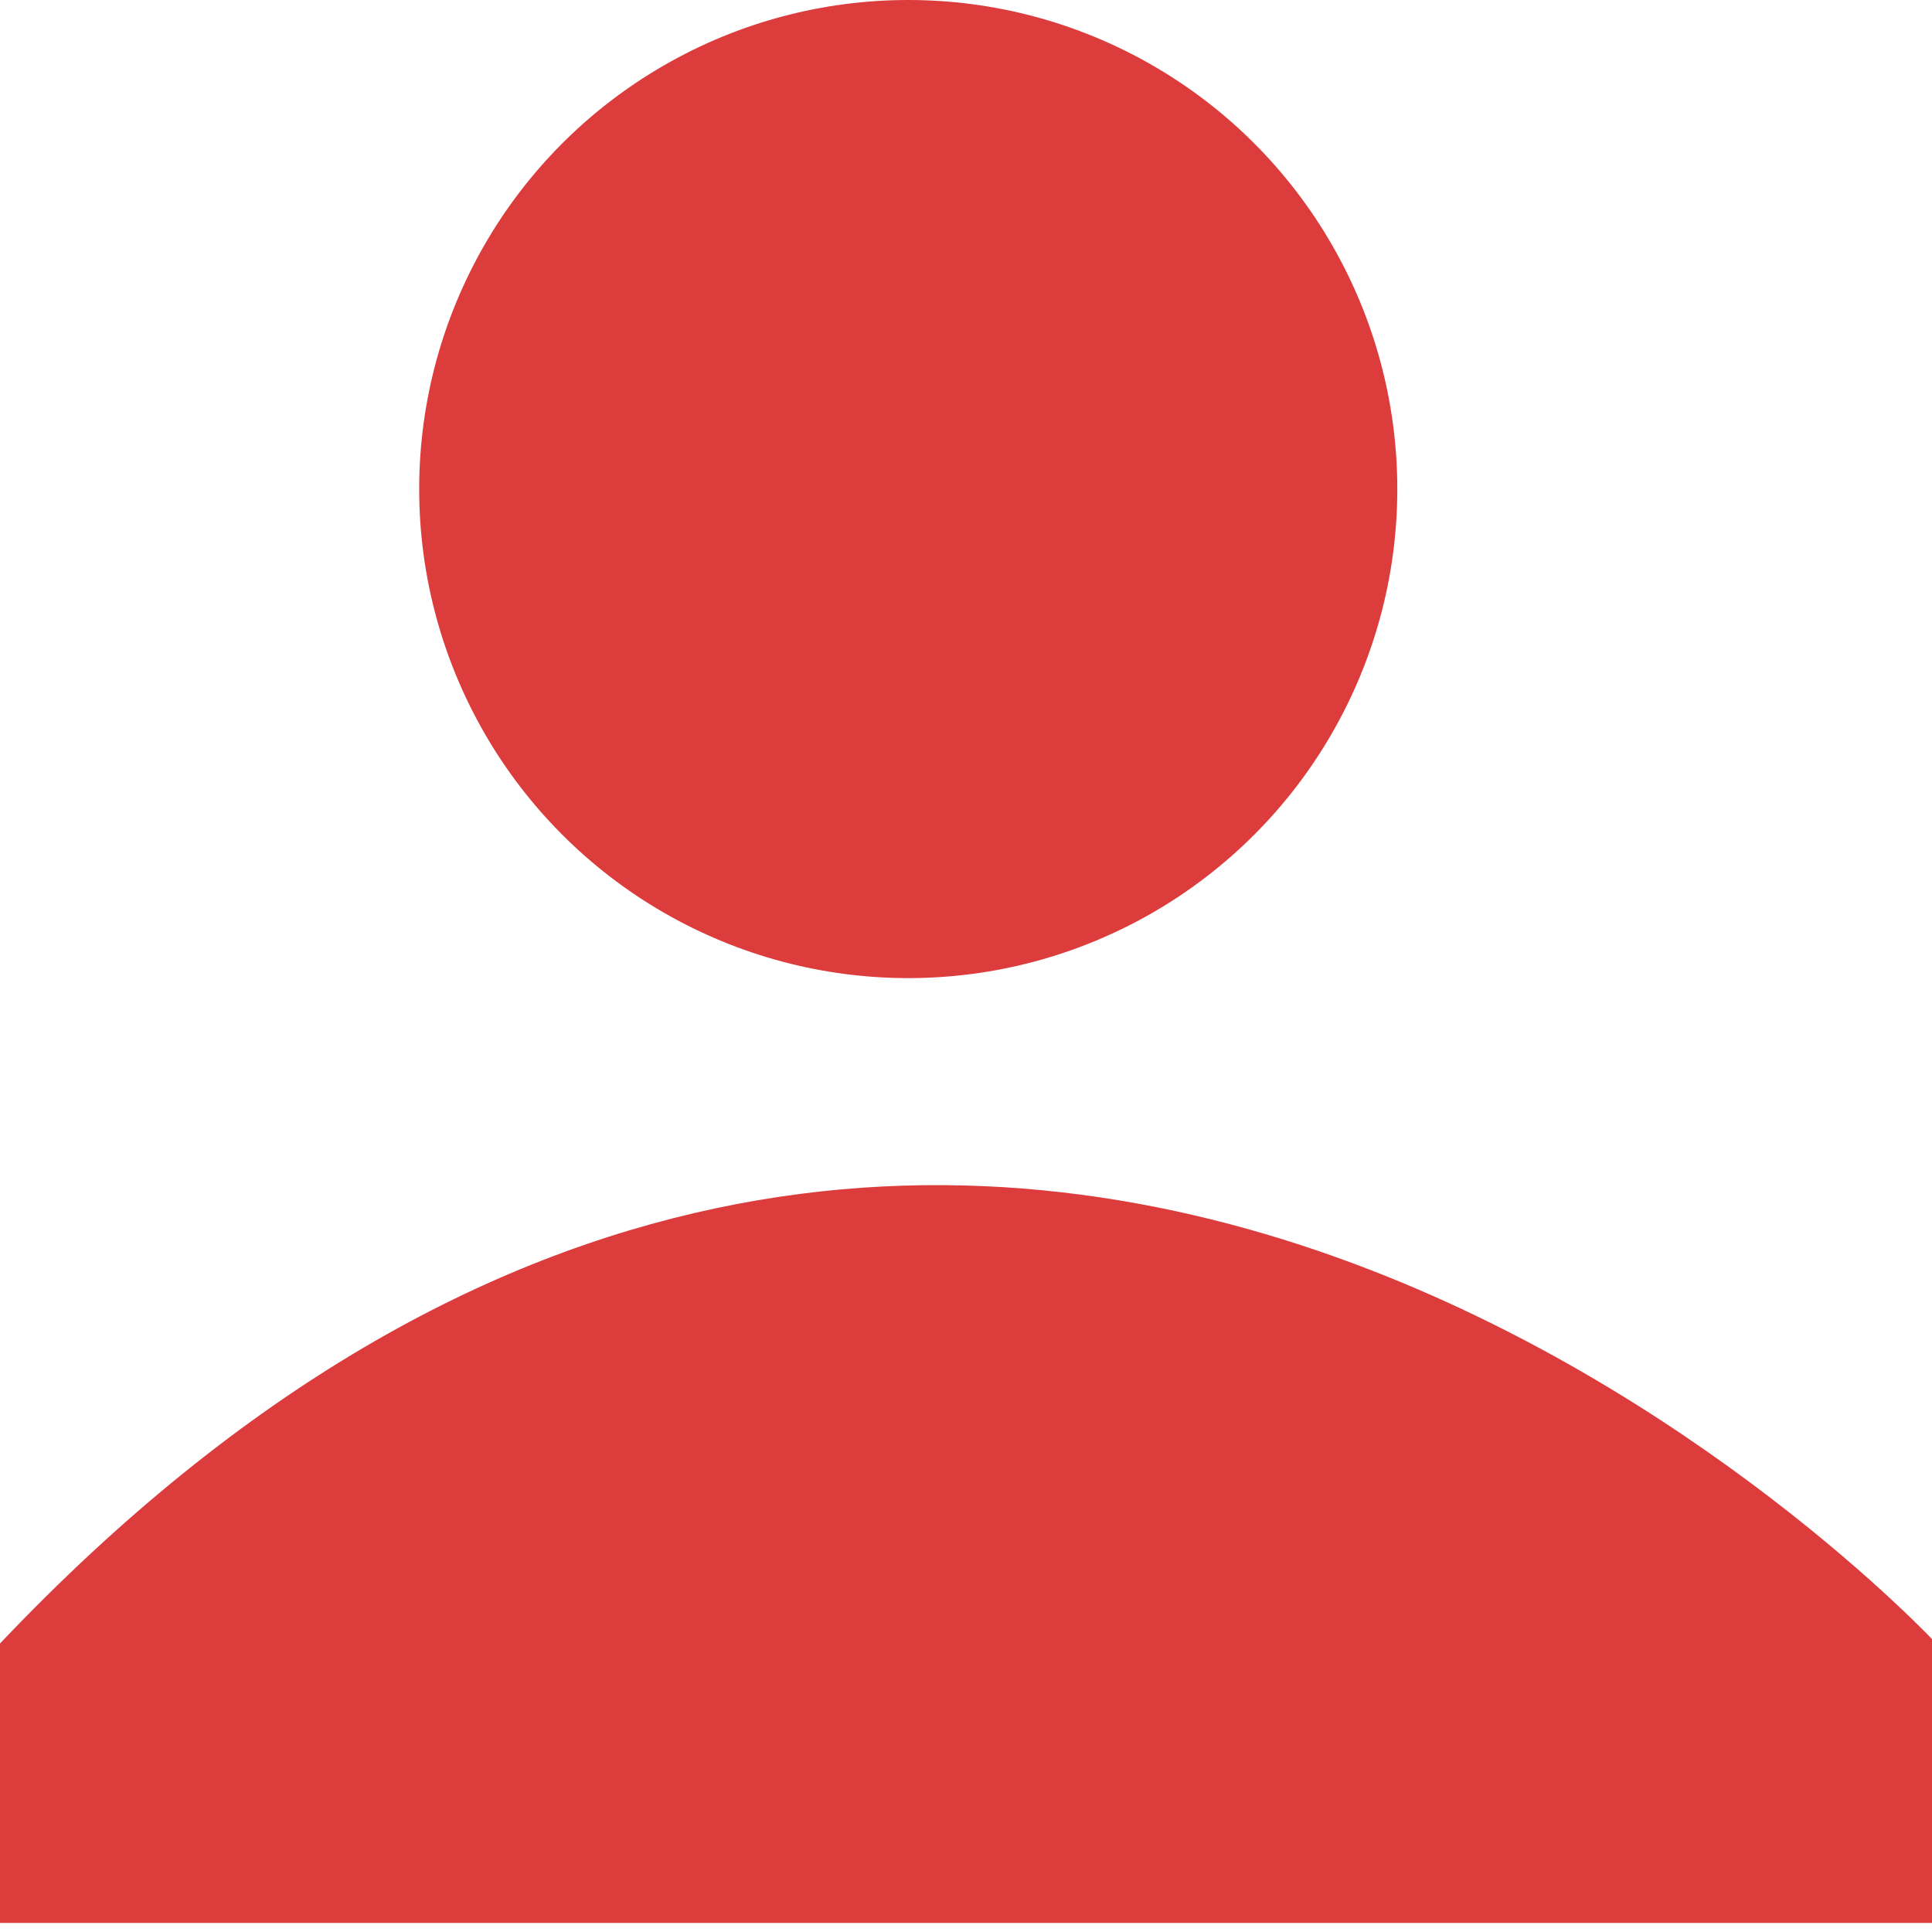
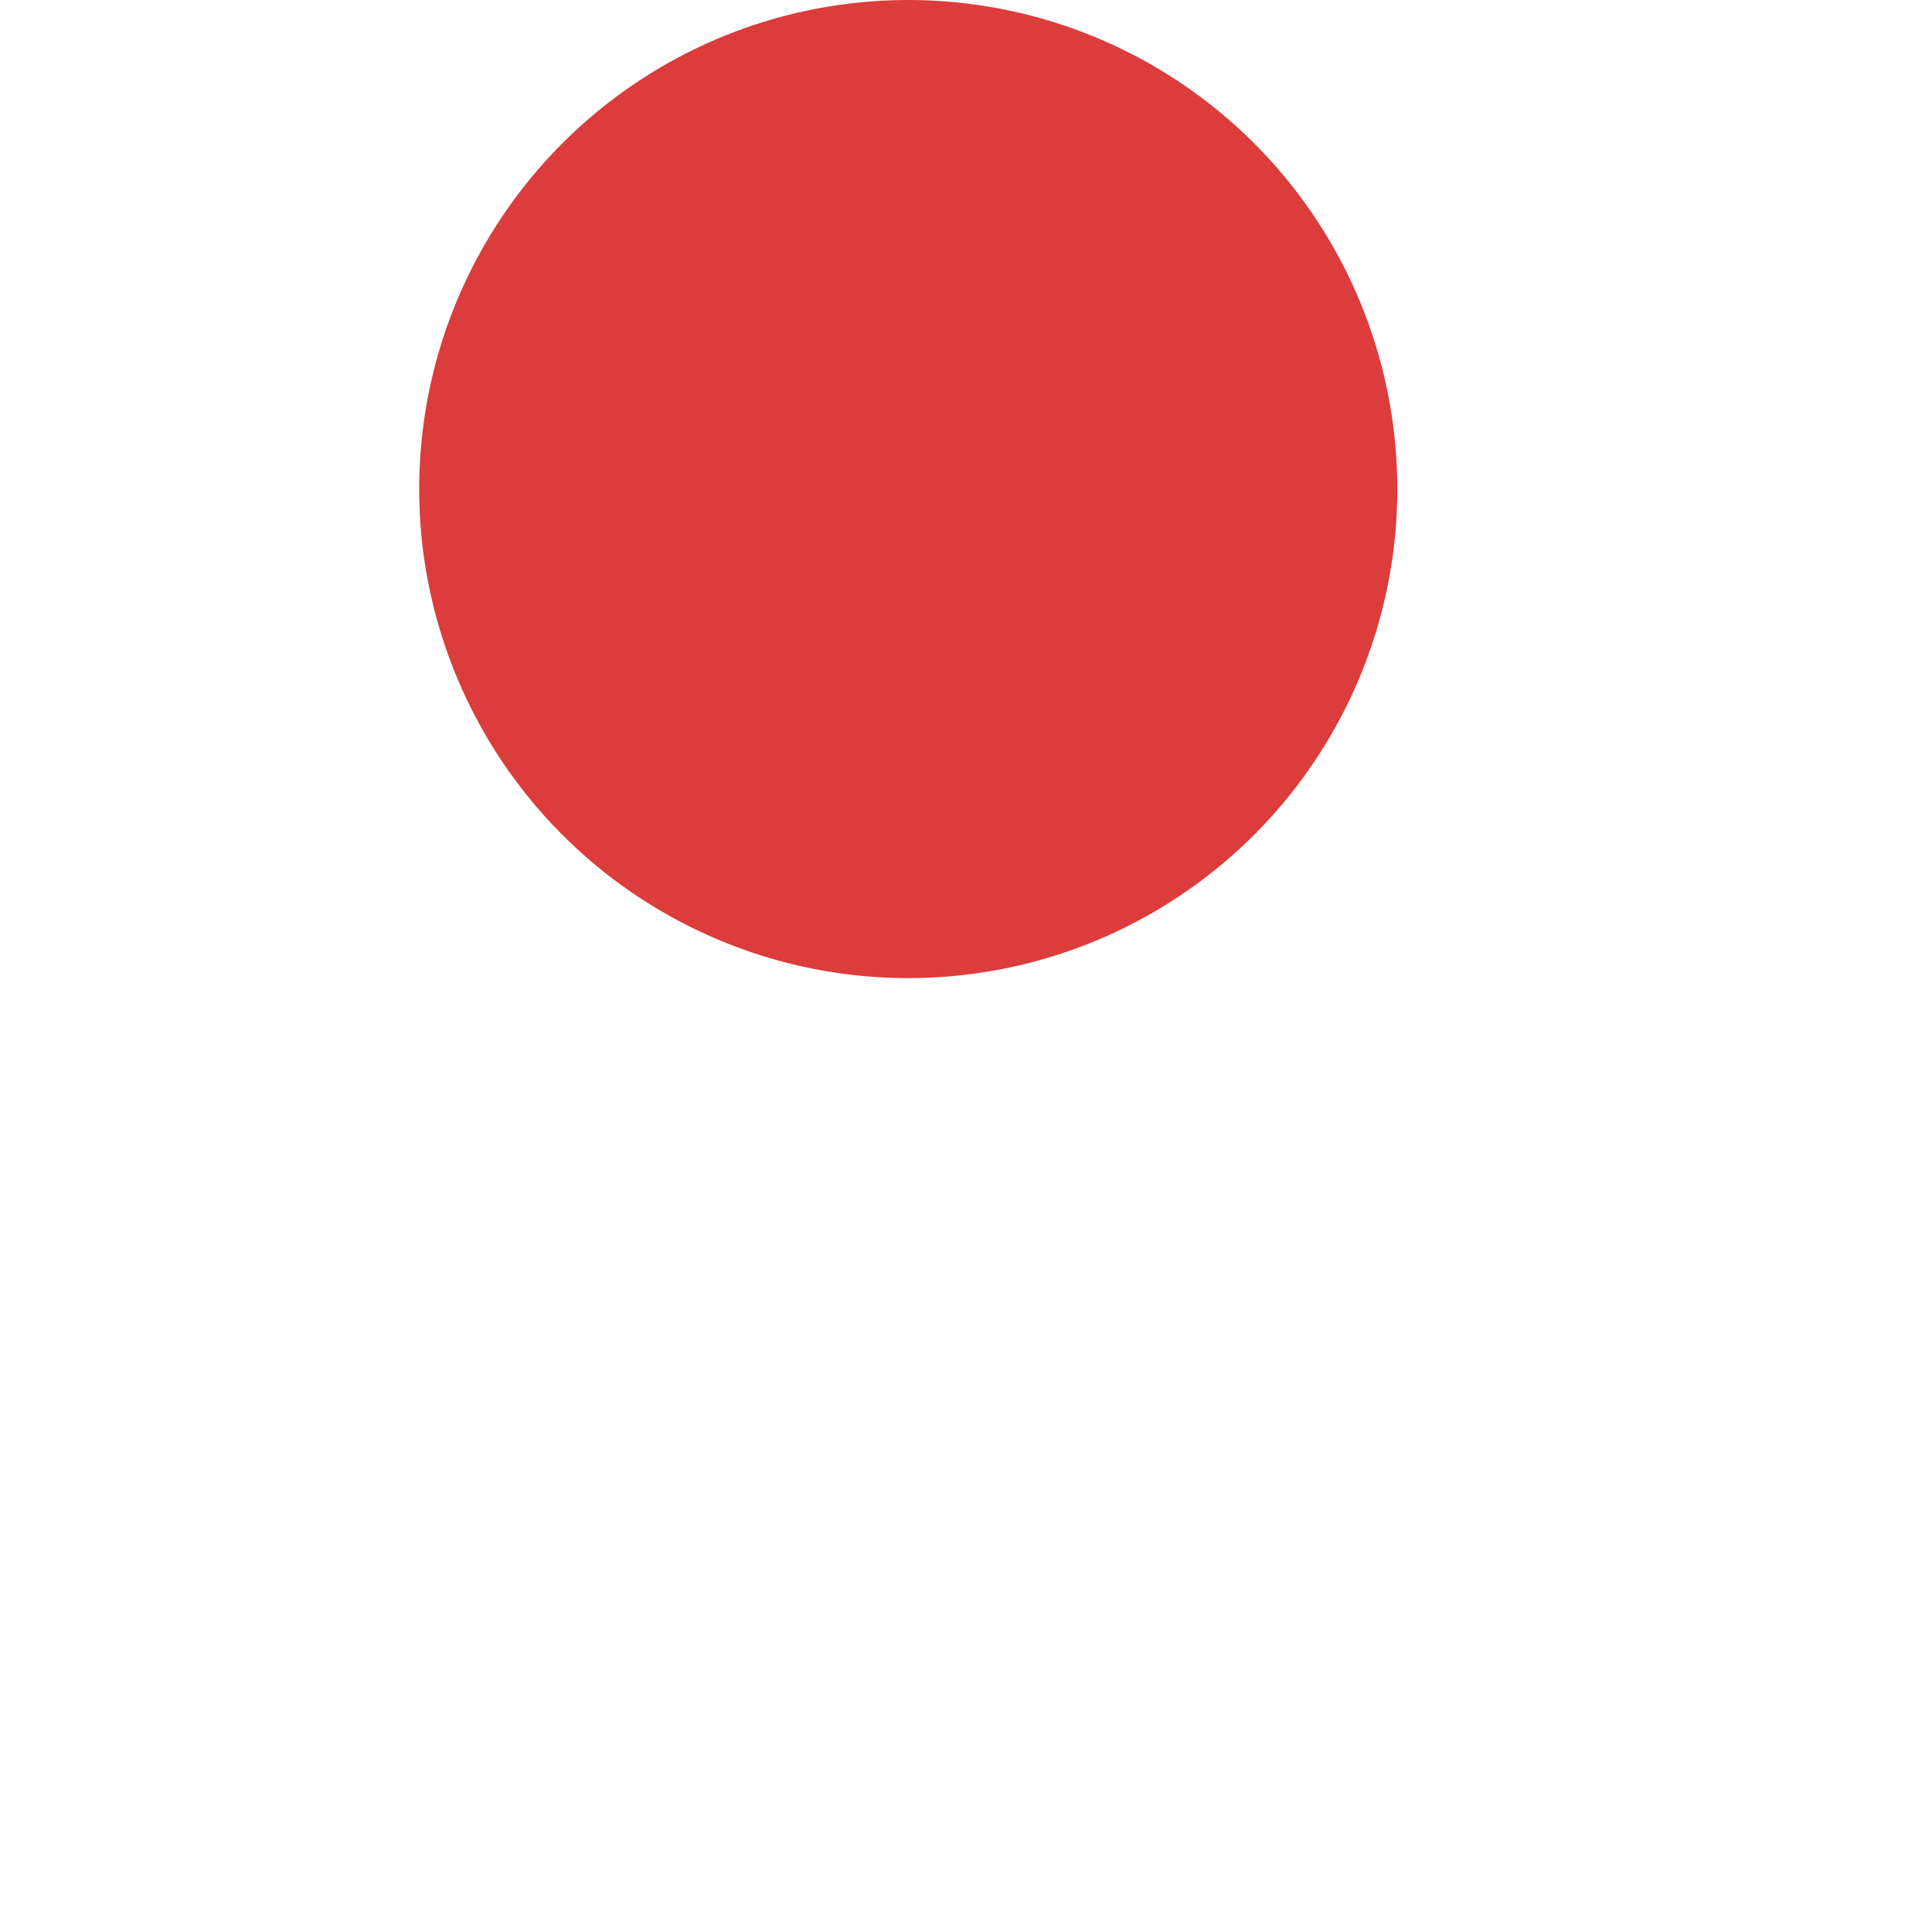
<svg xmlns="http://www.w3.org/2000/svg" viewBox="0 0 244 244" preserveAspectRatio="xMinYMid">
-   <path fill="#dc3c3c" d="M0,207.564v35.293h244.537v-35.293C244.537,207.564,123.529,77.312,0,207.564z" />
  <circle fill="#dc3c3c" cx="114.706" cy="61.765" r="61.765" />
</svg>